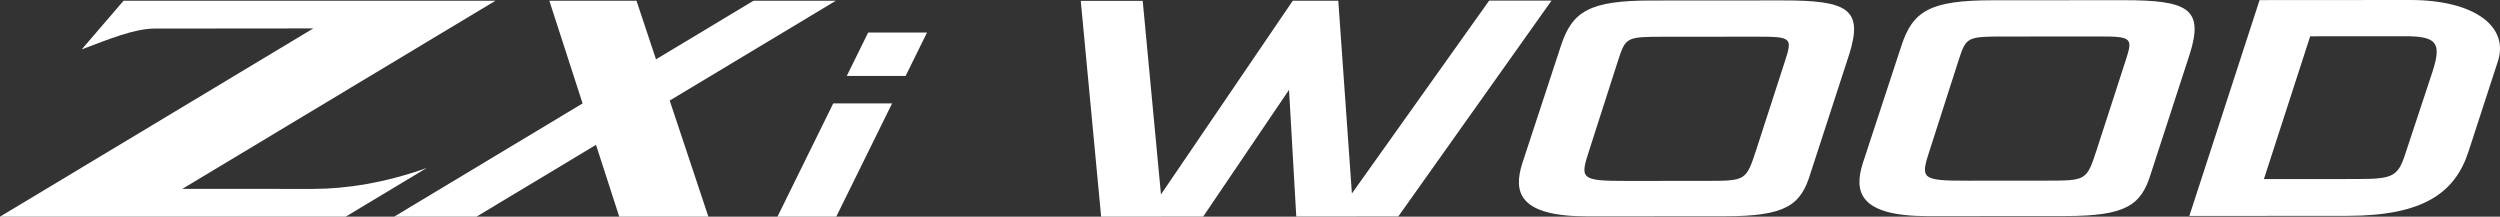
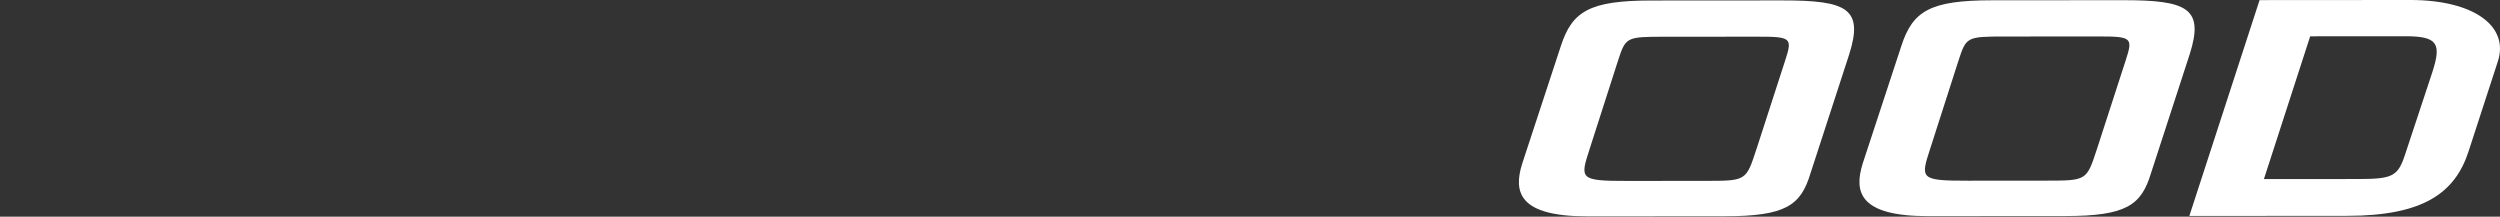
<svg xmlns="http://www.w3.org/2000/svg" version="1.1" id="レイヤー_1" x="0px" y="0px" width="256.497px" height="22.23px" viewBox="0 0 256.497 22.23" enable-background="new 0 0 256.497 22.23" xml:space="preserve">
  <rect x="0" y="0" width="256.497" height="22.23" fill="#333333" stroke="none" />
-   <polygon fill="#FFFFFF" points="152.787,0.063 138.703,19.851 137.306,0.075 132.636,0.078 119.114,19.949 117.241,0.086   110.885,0.091 112.976,22.23 123.441,22.224 132.253,9.215 132.997,22.218 143.462,22.209 159.187,0.06 " />
  <path fill="#FFFFFF" d="M182.882,0.043c6.617-0.005,8.346,0.83,6.836,5.559l-3.97,12.198c-0.993,3.286-2.549,4.383-8.775,4.387  l-14.098,0.01c-7.049,0.005-7.613-2.474-6.706-5.387l3.97-12.081c1.165-3.577,2.938-4.673,9.294-4.677L182.882,0.043z   M165.978,6.311l-2.891,8.996c-0.993,3.057-1.036,3.259,3.894,3.256l7.871-0.006c4.323-0.002,4.281,0.025,5.359-3.261l2.935-9.055  c0.776-2.365,0.646-2.48-2.855-2.477l-9.472,0.006C166.798,3.772,166.798,3.801,165.978,6.311" />
  <path fill="#FFFFFF" d="M217.82,0.02c6.617-0.004,8.346,0.83,6.836,5.559l-3.97,12.198c-0.993,3.287-2.549,4.385-8.775,4.388  l-14.098,0.01c-7.048,0.005-7.612-2.474-6.706-5.387l3.971-12.082c1.164-3.576,2.938-4.673,9.293-4.677L217.82,0.02z M200.916,6.287  l-2.891,8.998c-0.993,3.057-1.036,3.259,3.895,3.255l7.87-0.006c4.323-0.002,4.281,0.025,5.359-3.261l2.936-9.055  c0.775-2.365,0.646-2.48-2.856-2.477l-9.471,0.006C201.736,3.749,201.736,3.778,200.916,6.287" />
  <path fill="#FFFFFF" d="M247.267,0c6.617-0.004,10.208,2.732,8.998,6.336l-2.977,9.142c-1.381,4.324-4.666,6.661-12.449,6.667  l-16.216,0.012l7.206-22.146L247.267,0z M241.918,18.368c3.545-0.002,4.105-0.264,4.84-2.512l2.806-8.478  c0.949-2.941,0.517-3.662-2.813-3.66l-9.729,0.007l-4.747,14.648L241.918,18.368z" />
-   <path fill="#FFFFFF" d="M18.708,19.378l32.13-19.306H12.679L8.386,5.066c2.793-1.047,5.386-2.136,7.523-2.136l16.235-0.015L0,22.23  h35.466l8.305-4.99c-4.233,1.507-8.233,2.142-11.649,2.142L18.708,19.378z" />
-   <path fill="#FFFFFF" d="M85.762,0.072h-8.448l-10.01,6.015c-1.044-3.134-1.862-5.592-2.002-6.015H56.36  c0.223,0.687,1.795,5.54,3.414,10.539L40.437,22.23h8.448l12.265-7.37c1.199,3.704,2.199,6.795,2.384,7.37h9.145  c0,0-2.033-6.104-3.967-11.913L85.762,0.072z" />
-   <polygon fill="#FFFFFF" points="85.49,10.609 79.767,22.23 85.798,22.23 91.527,10.609 " />
-   <polygon fill="#FFFFFF" points="89.073,3.335 86.878,7.792 92.916,7.792 95.113,3.335 " />
  <rect y="0" fill="none" width="256.497" height="22.23" />
</svg>